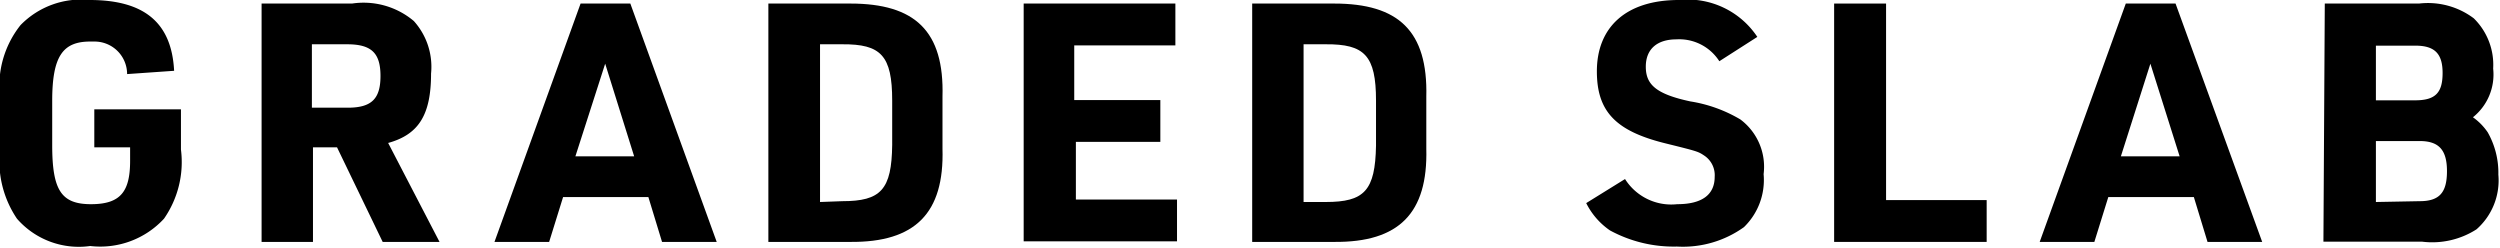
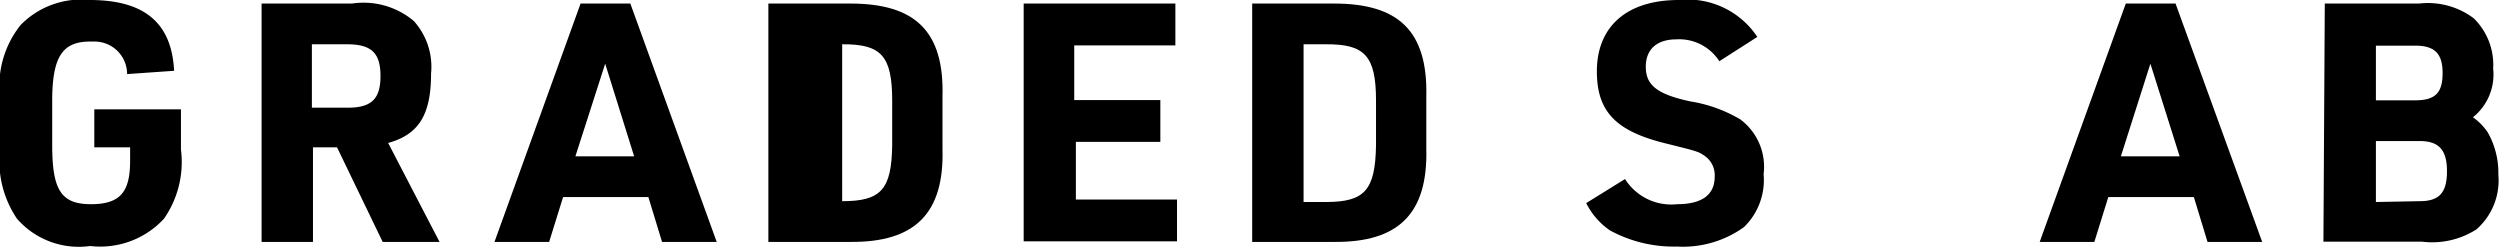
<svg xmlns="http://www.w3.org/2000/svg" viewBox="0 0 91.46 9.06">
  <g id="Layer_2" data-name="Layer 2">
    <g id="Layer_1-2" data-name="Layer 1">
      <path d="M3.45,4H6.62V5.47A3.63,3.63,0,0,1,6,8,3.17,3.17,0,0,1,3.3,9,3,3,0,0,1,.62,8,3.76,3.76,0,0,1,0,5.47V3.56A3.57,3.57,0,0,1,.75.92,3.09,3.09,0,0,1,3.28,0c2,0,3,.83,3.09,2.59l-1.72.12A1.19,1.19,0,0,0,3.46,1.52H3.3c-1,0-1.39.53-1.39,2.17V5.31c0,1.65.33,2.16,1.42,2.16S4.76,7,4.76,5.88V5.39H3.45Z" />
      <path d="M11.45,8.85H9.57V.13h3.31a2.85,2.85,0,0,1,2.26.64,2.5,2.5,0,0,1,.63,1.92c0,1.51-.45,2.23-1.57,2.54l1.88,3.62H14L12.33,5.39h-.88Zm1.27-4.91c.87,0,1.2-.32,1.2-1.16s-.33-1.16-1.22-1.16H11.41V3.94Z" />
      <path d="M20.6,7.21l-.51,1.64h-2L21.24.13h1.82l3.16,8.72h-2l-.5-1.64Zm1.54-4.88L21.05,5.72H23.2Z" />
-       <path d="M28.11.13h3c2.36,0,3.44,1,3.37,3.41v1.9c.07,2.36-1,3.43-3.37,3.41h-3Zm2.7,7.23c1.42,0,1.81-.42,1.83-2.06V3.68c0-1.65-.41-2.07-1.83-2.06H30V7.39Z" />
+       <path d="M28.11.13h3c2.36,0,3.44,1,3.37,3.41v1.9c.07,2.36-1,3.43-3.37,3.41h-3Zm2.7,7.23c1.42,0,1.81-.42,1.83-2.06V3.68c0-1.65-.41-2.07-1.83-2.06V7.39Z" />
      <path d="M37.45.13H43V1.66H39.3v2h3.15V5.19H39.36V7.3h3.7V8.83H37.45Z" />
      <path d="M45.81.13h3c2.35,0,3.43,1,3.37,3.41v1.9c.06,2.36-1,3.43-3.37,3.41h-3ZM48.5,7.39c1.42,0,1.81-.42,1.84-2.06V3.68c0-1.65-.42-2.07-1.84-2.06h-.81V7.39Z" />
      <path d="M59.45,6.55a2,2,0,0,0,1.91.92c.91,0,1.37-.35,1.37-1a.86.86,0,0,0-.37-.77c-.24-.16-.24-.16-1.45-.46-1.81-.45-2.49-1.17-2.49-2.63C58.42,1,59.48,0,61.42,0a3.06,3.06,0,0,1,2.87,1.35l-1.39.89a1.74,1.74,0,0,0-1.57-.8c-.7,0-1.12.35-1.12,1s.37,1,1.63,1.27a5.16,5.16,0,0,1,1.83.66,2.16,2.16,0,0,1,.85,2,2.4,2.4,0,0,1-.72,1.94,3.83,3.83,0,0,1-2.45.71,4.88,4.88,0,0,1-2.45-.59,2.63,2.63,0,0,1-.87-1Z" />
-       <path d="M67.1.13H69V7.32h3.68V8.85H67.1Z" />
      <path d="M77.13,7.21l-.51,1.64h-2L77.77.13h1.82l3.17,8.72h-2l-.5-1.64Zm1.54-4.88L77.59,5.72h2.15Z" />
      <path d="M85.05.13H88.5a2.79,2.79,0,0,1,2,.54,2.38,2.38,0,0,1,.71,1.84,2,2,0,0,1-.74,1.78,2.17,2.17,0,0,1,.54.55,3,3,0,0,1,.39,1.55,2.38,2.38,0,0,1-.8,2,3,3,0,0,1-2,.45h-3.6Zm3.31,3.54c.75,0,1-.29,1-1s-.29-1-1-1H86.92v2Zm.16,3.69c.73,0,1-.32,1-1.1s-.3-1.1-1-1.1h-1.6V7.39Z" />
    </g>
  </g>
</svg>